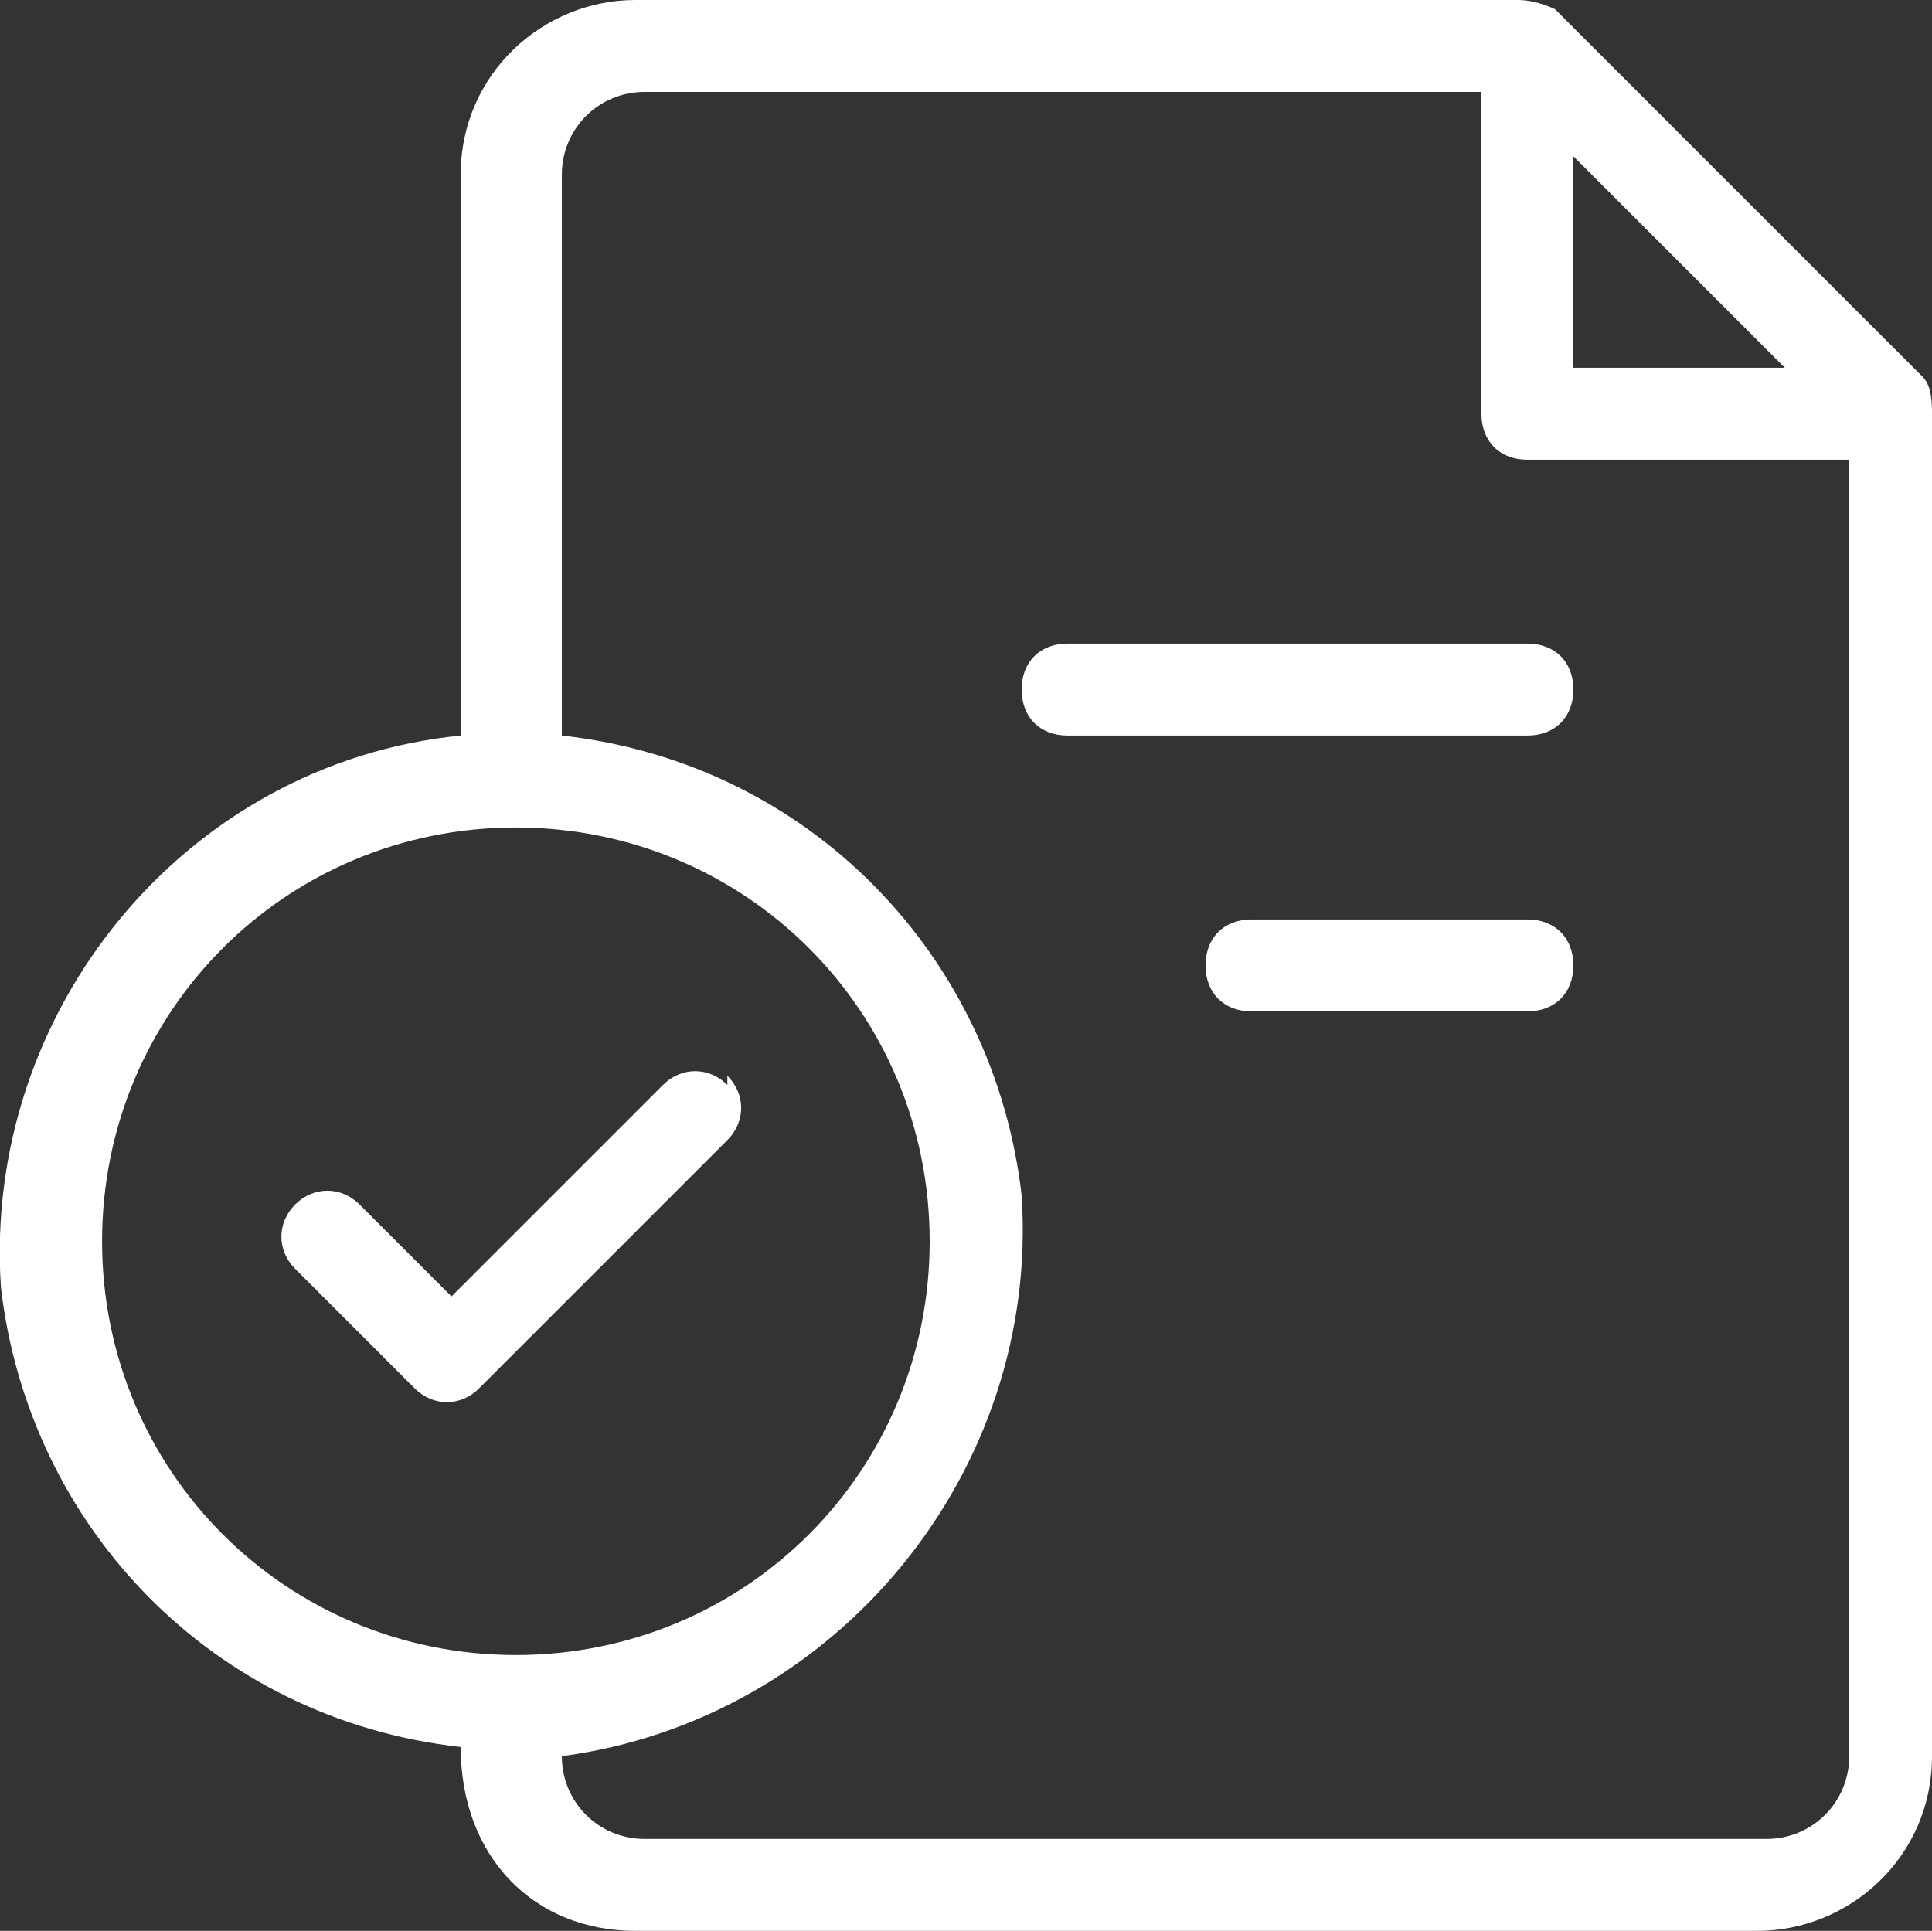
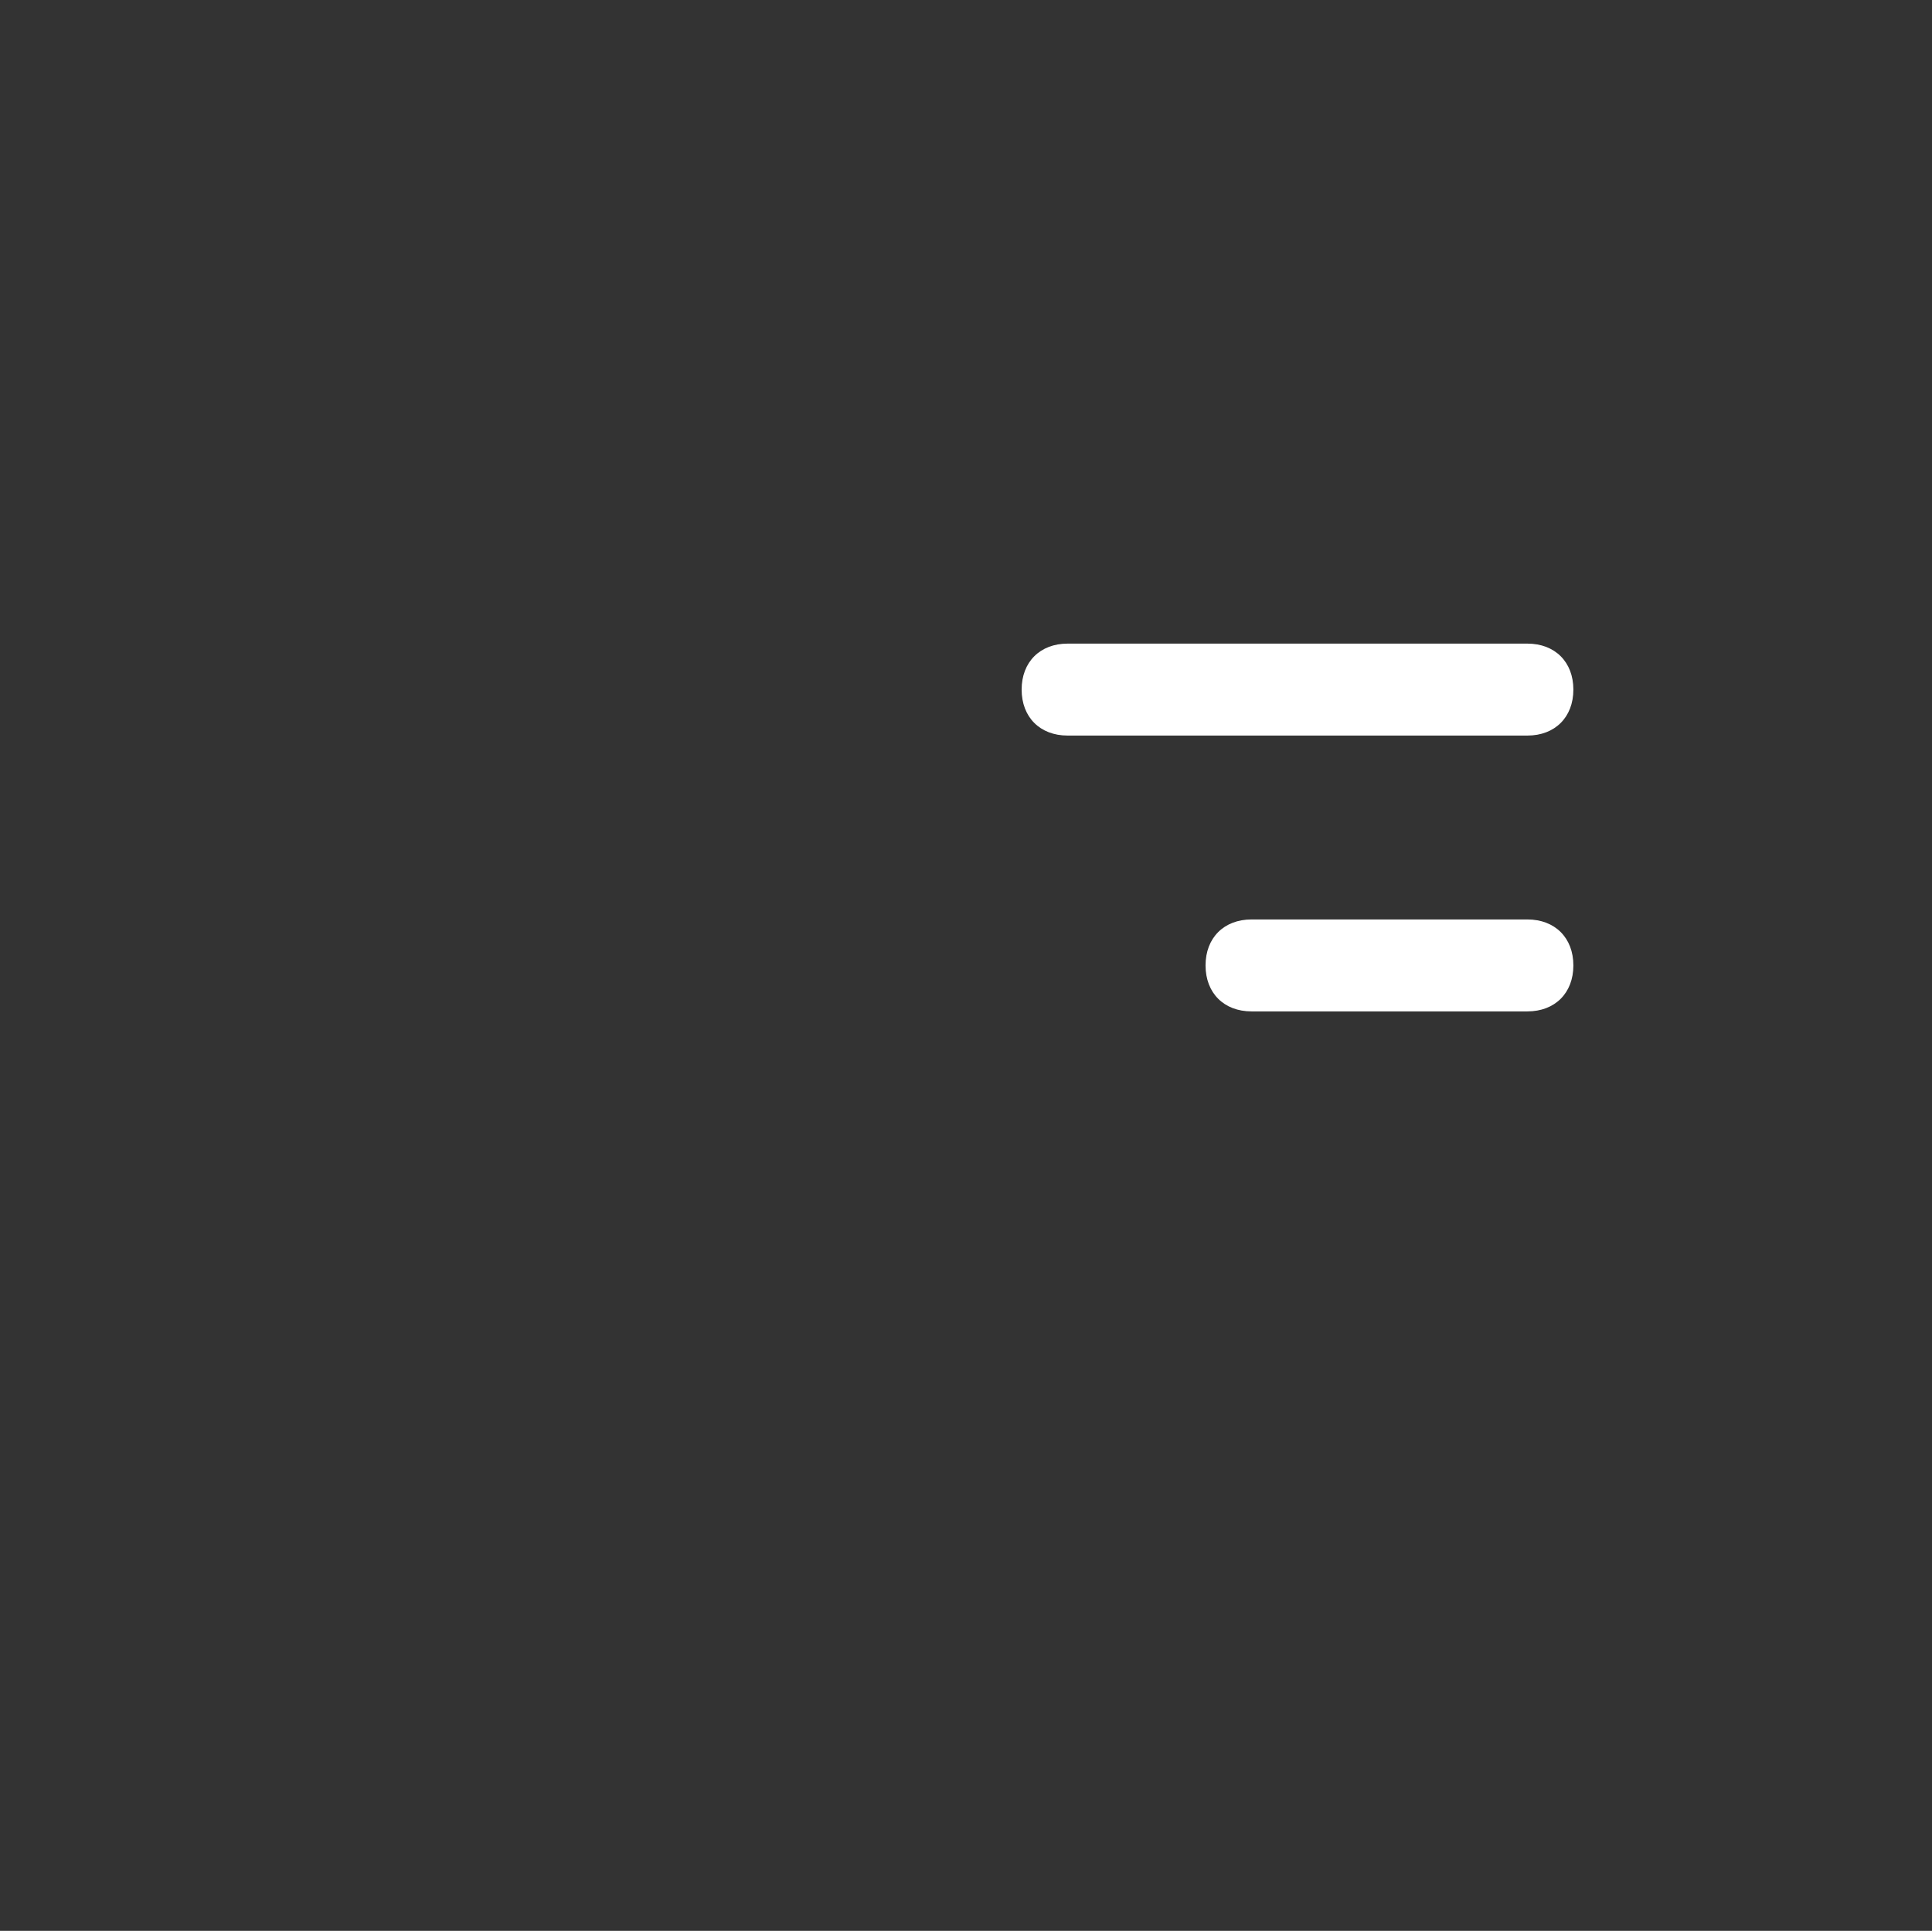
<svg xmlns="http://www.w3.org/2000/svg" id="Calque_1" data-name="Calque 1" viewBox="0 0 21.01 21">
  <rect x="0" y="0" width="21.01" height="21" fill="#333333" stroke="none" />
  <defs>
    <style>
      .cls-1 {
        fill: #fff;
      }
    </style>
  </defs>
-   <path class="cls-1" d="M20.91,4.1L16.91.1s-.2-.1-.4-.1H6.91c-1,0-1.9.8-1.9,1.9v6.1C2.01,8.3-.19,11,.01,14c.3,2.6,2.3,4.7,5,5h0c0,1.2.8,2,1.9,2h12.2c1,0,1.9-.8,1.9-1.9V4.5c0-.1,0-.3-.1-.4ZM17.11,1.7l2.3,2.3h-2.3V1.7ZM1.11,13.5c0-2.5,2-4.5,4.5-4.5s4.5,2,4.5,4.5-2,4.5-4.5,4.5S1.11,16,1.11,13.5ZM19.21,20H7.01c-.5,0-.9-.4-.9-.9h0c3-.4,5.2-3.1,5-6.1-.3-2.6-2.3-4.7-5-5V1.9c0-.5.4-.9.9-.9h9.1v3.5c0,.3.2.5.5.5h3.5v14.1c0,.5-.4.9-.9.9Z" />
-   <path class="cls-1" d="M7.91,11.8c-.2-.2-.5-.2-.7,0h0l-2.3,2.3-1-1c-.2-.2-.5-.2-.7,0s-.2.5,0,.7l1.3,1.3c.2.2.5.2.7,0l2.7-2.7c.2-.2.2-.5,0-.7v.1Z" />
  <path class="cls-1" d="M16.61,7h-5c-.3,0-.5.2-.5.5s.2.5.5.5h5c.3,0,.5-.2.5-.5s-.2-.5-.5-.5Z" />
  <path class="cls-1" d="M16.61,10h-3c-.3,0-.5.2-.5.5s.2.5.5.5h3c.3,0,.5-.2.5-.5s-.2-.5-.5-.5Z" />
</svg>